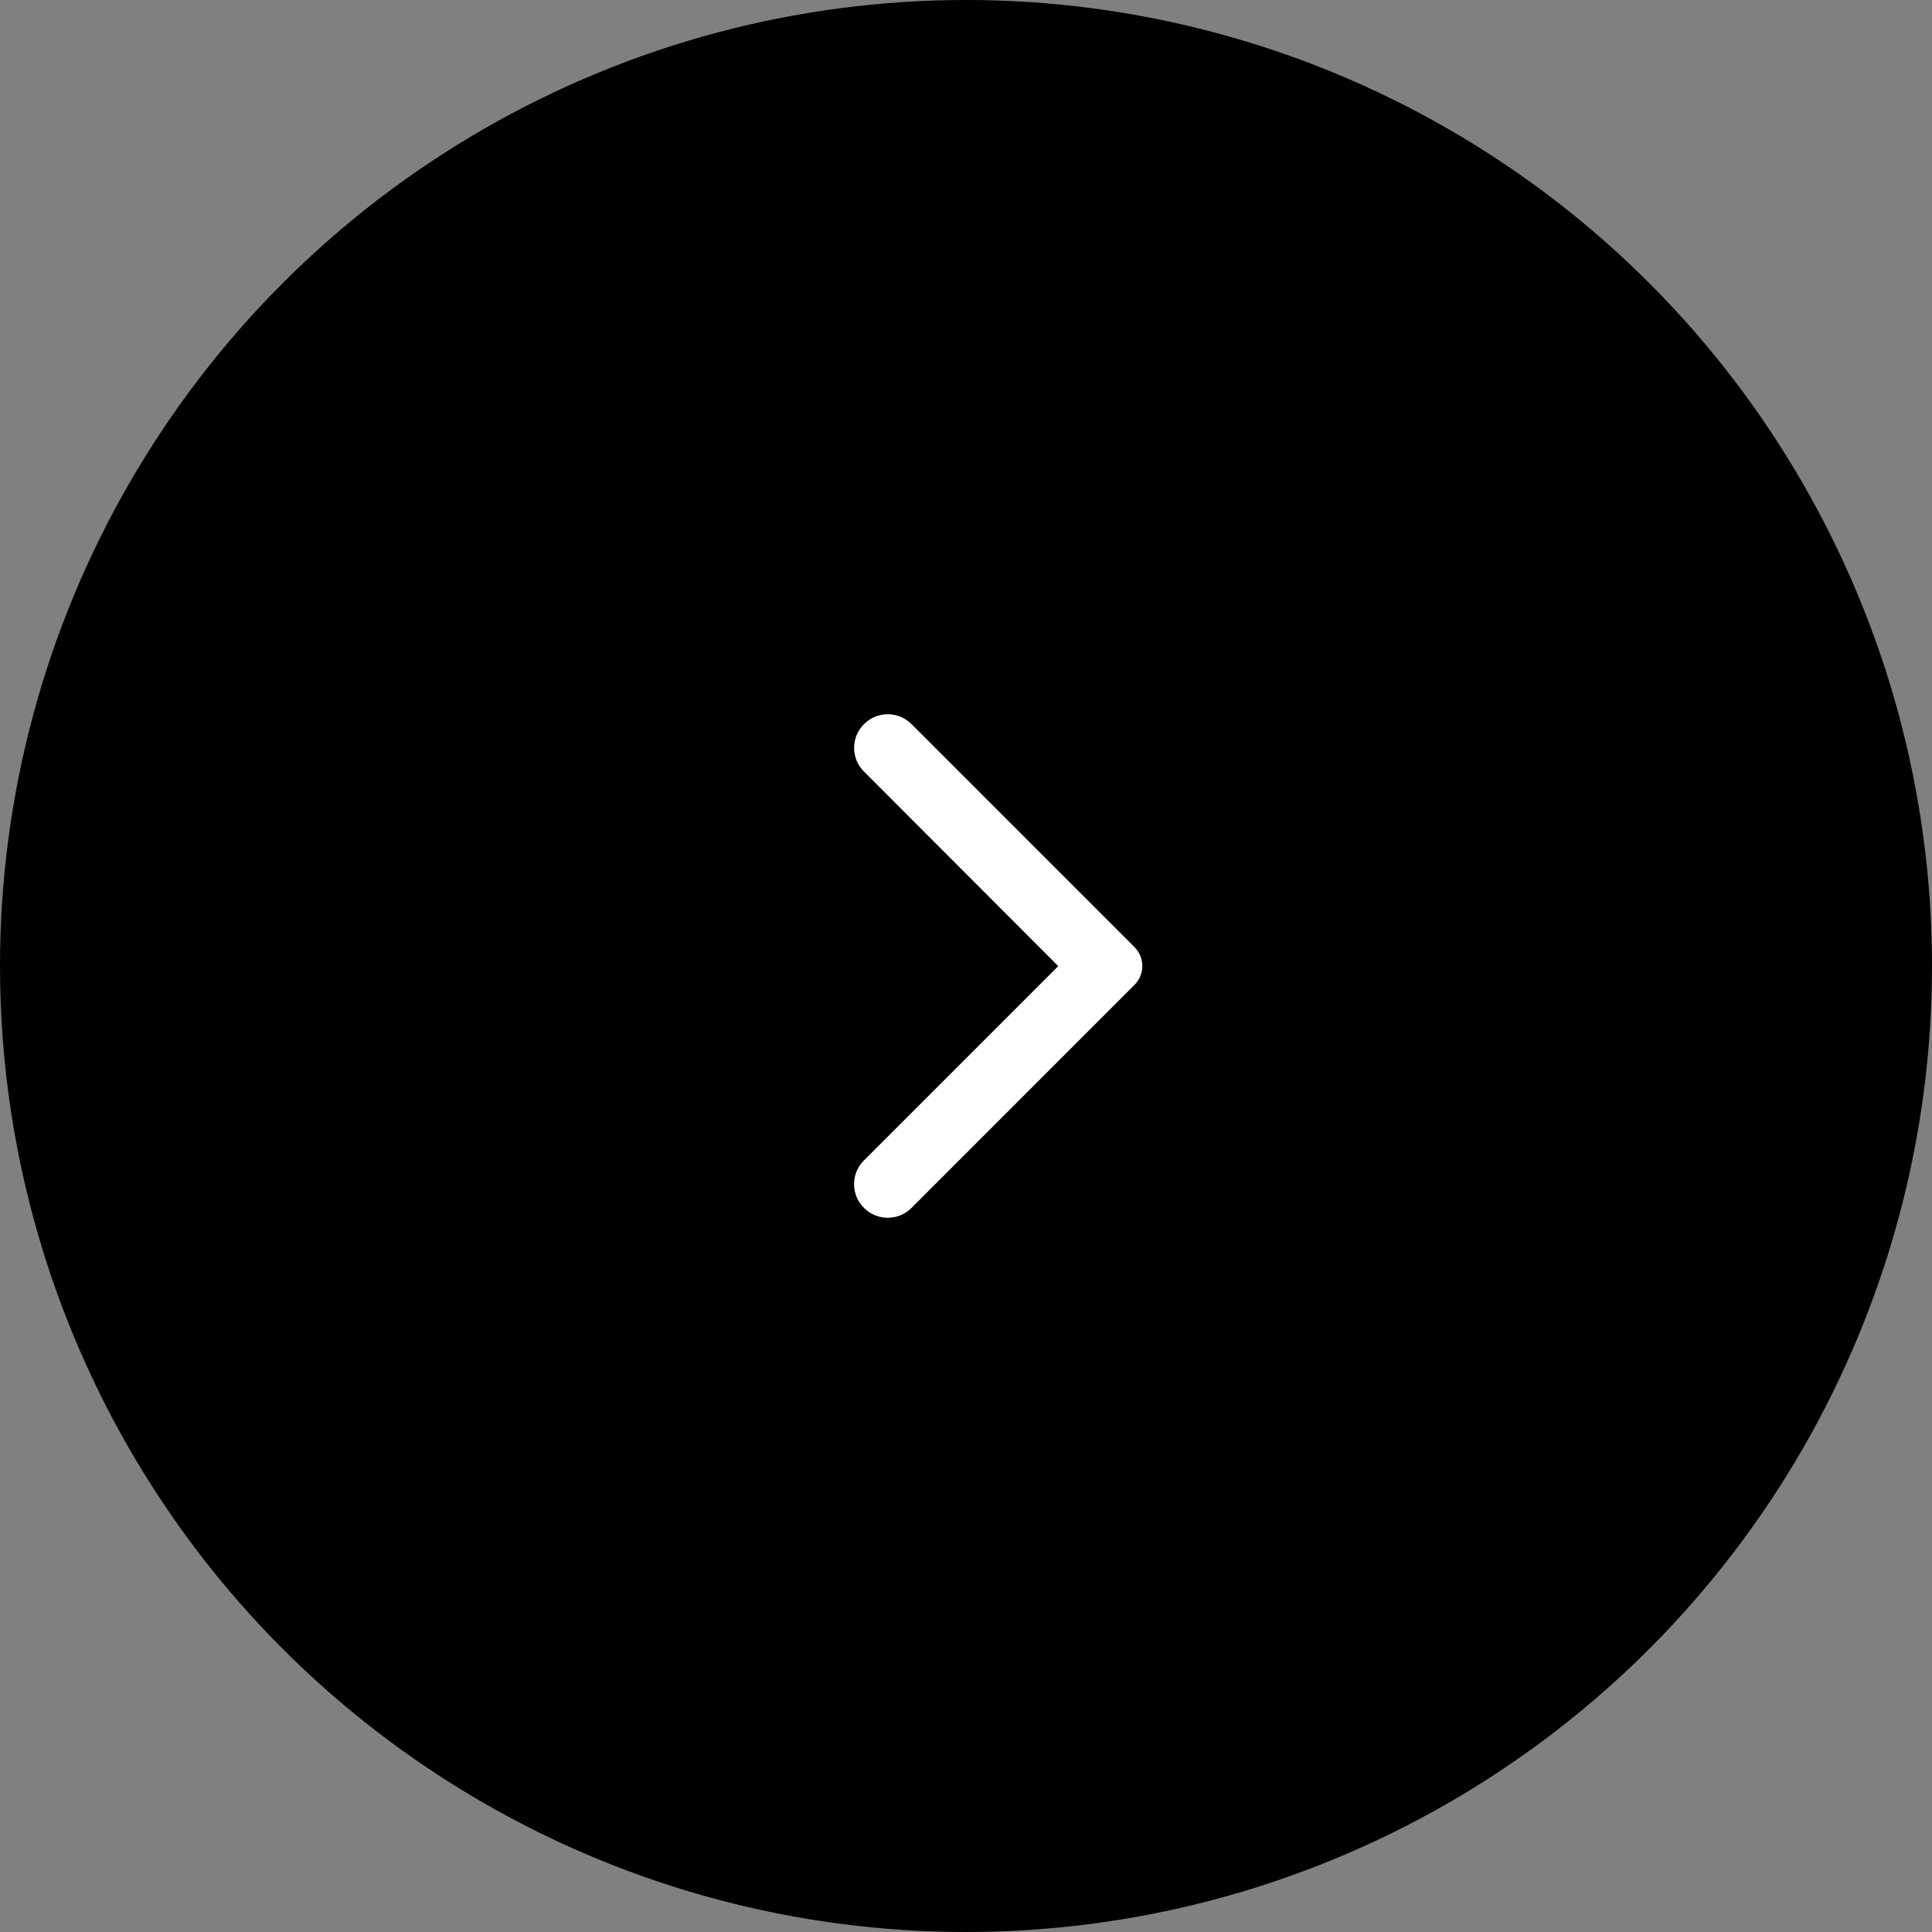
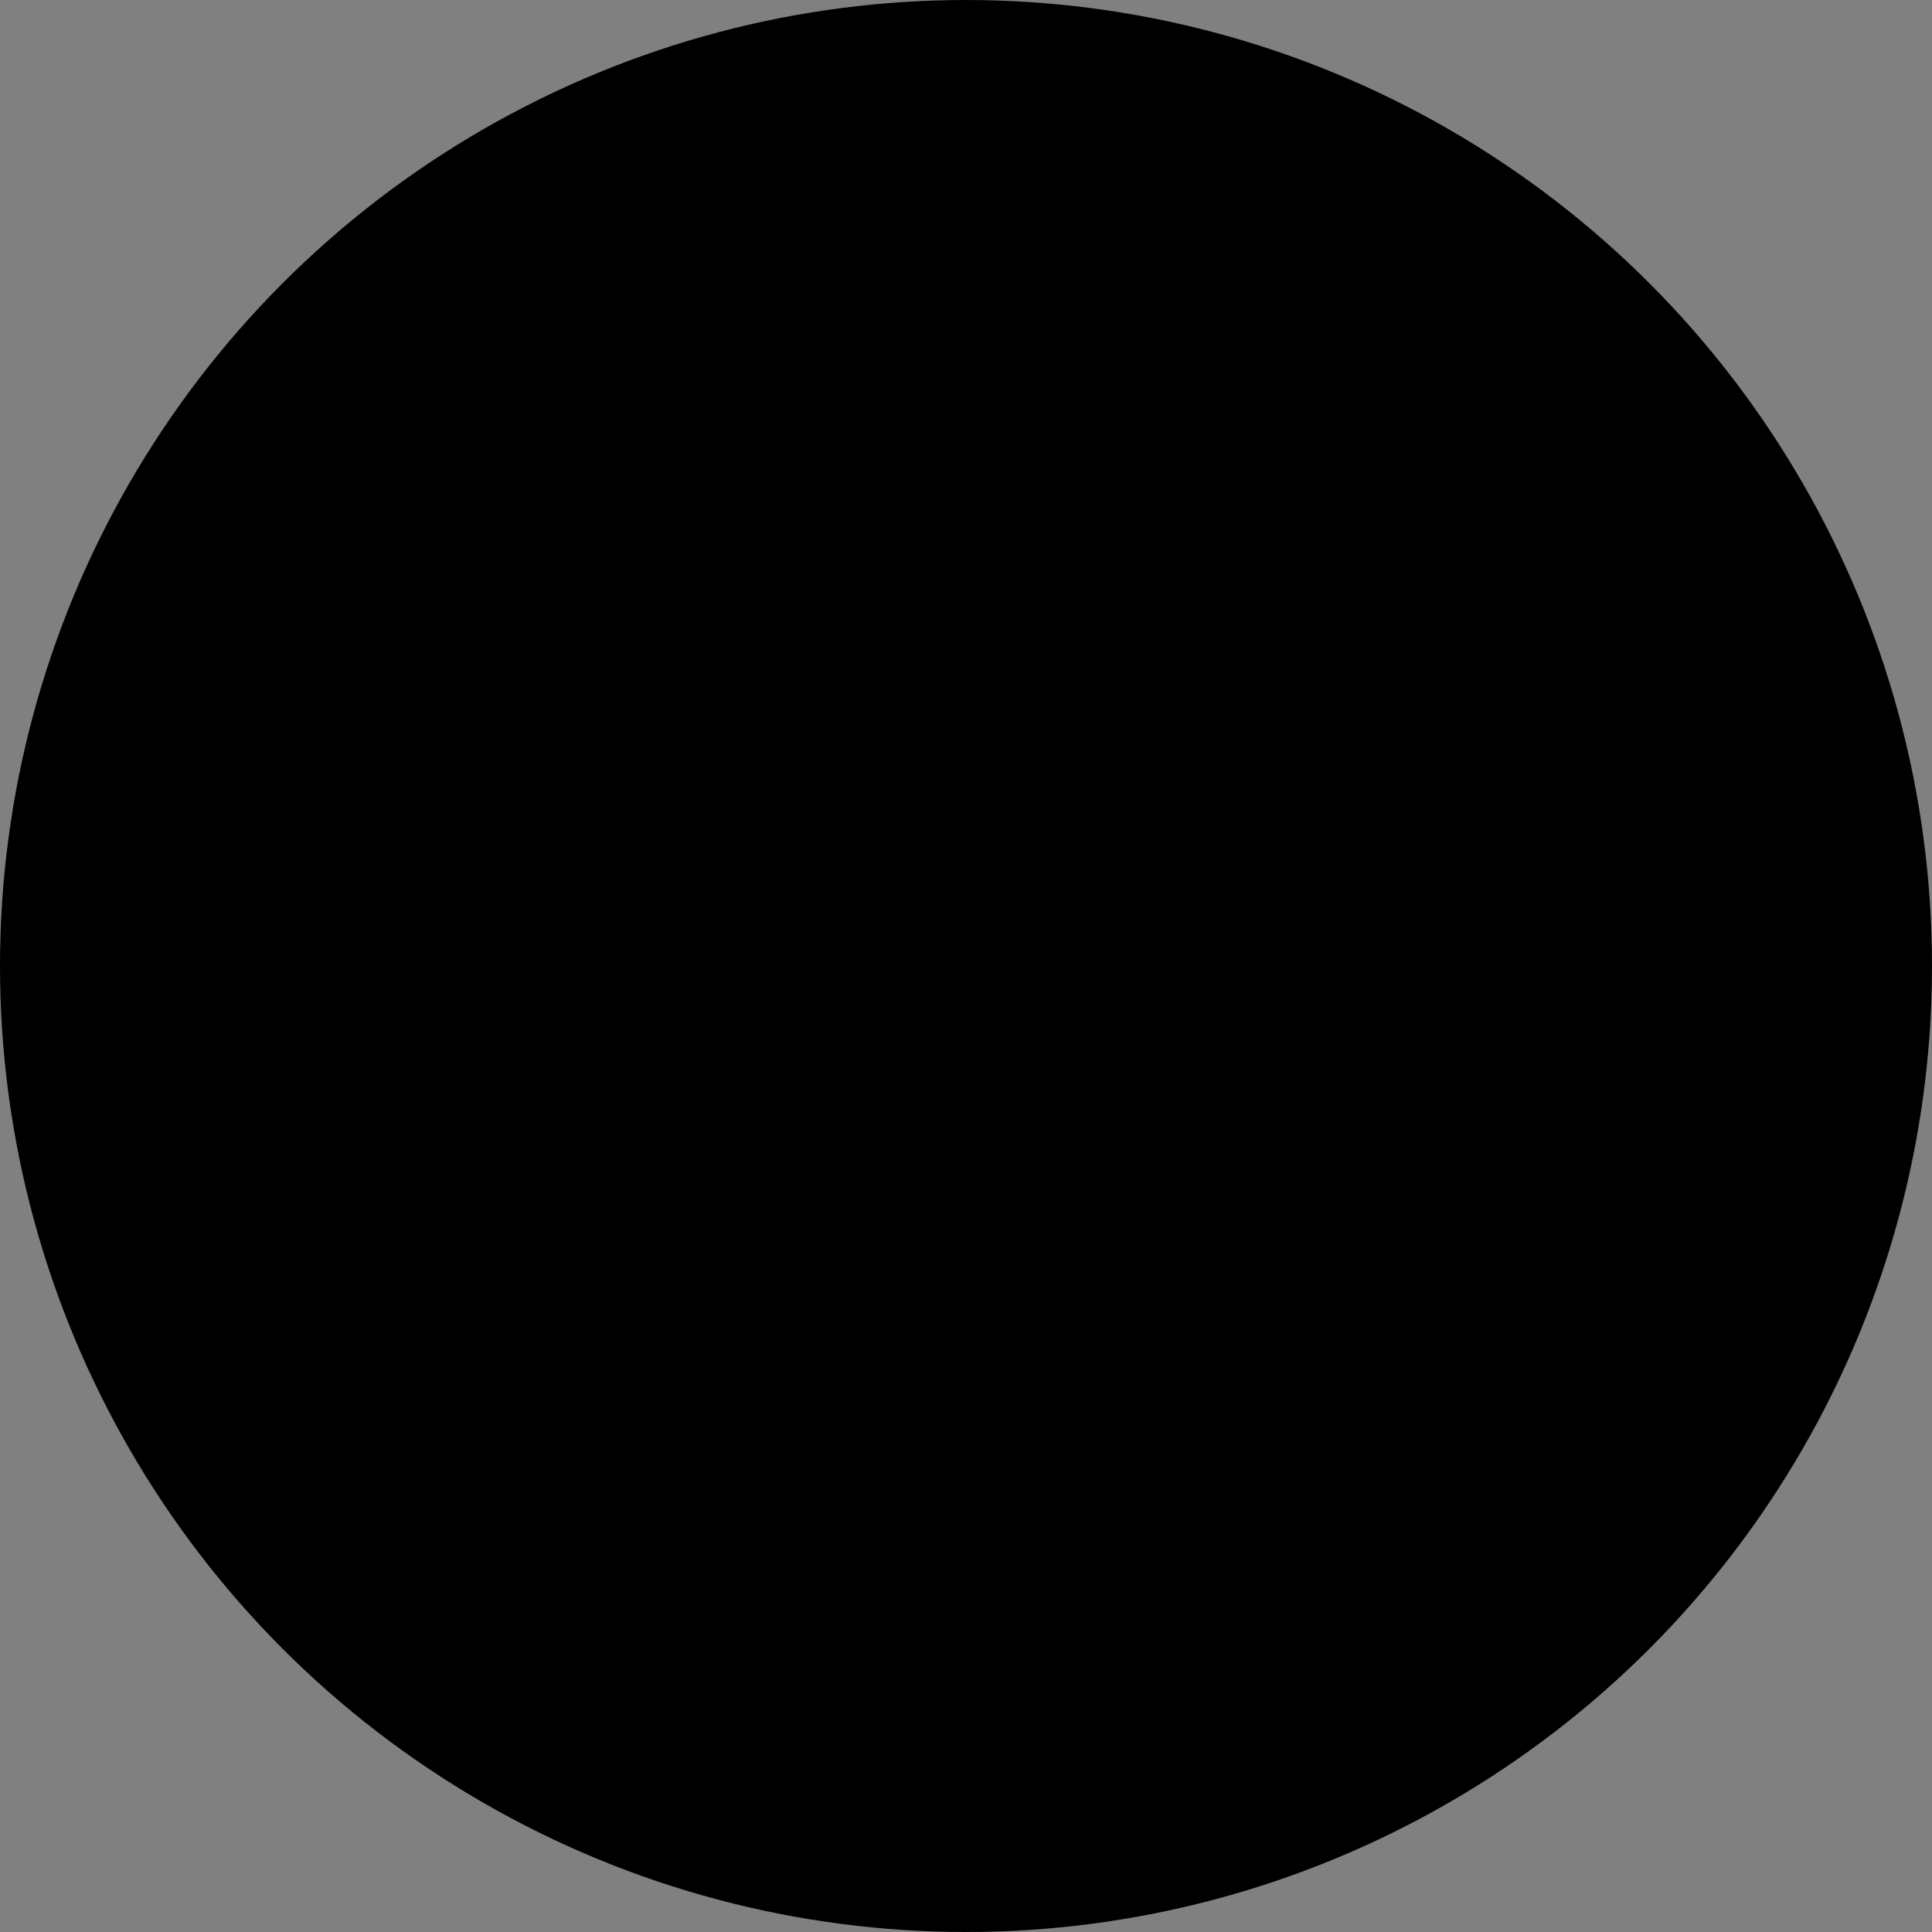
<svg xmlns="http://www.w3.org/2000/svg" width="60" height="60" viewBox="0 0 60 60" fill="none">
  <rect x="0" y="0" width="60" height="60" fill="#808080" stroke="none" />
  <circle cx="30" cy="30" r="30" fill="black" />
-   <path d="M26.832 37.513C27.24 37.921 27.898 37.921 28.307 37.513L35.232 30.587C35.557 30.262 35.557 29.738 35.232 29.413L28.307 22.488C27.898 22.079 27.24 22.079 26.832 22.488C26.423 22.896 26.423 23.554 26.832 23.962L32.865 30.004L26.823 36.046C26.423 36.446 26.423 37.112 26.832 37.513Z" fill="white" />
</svg>